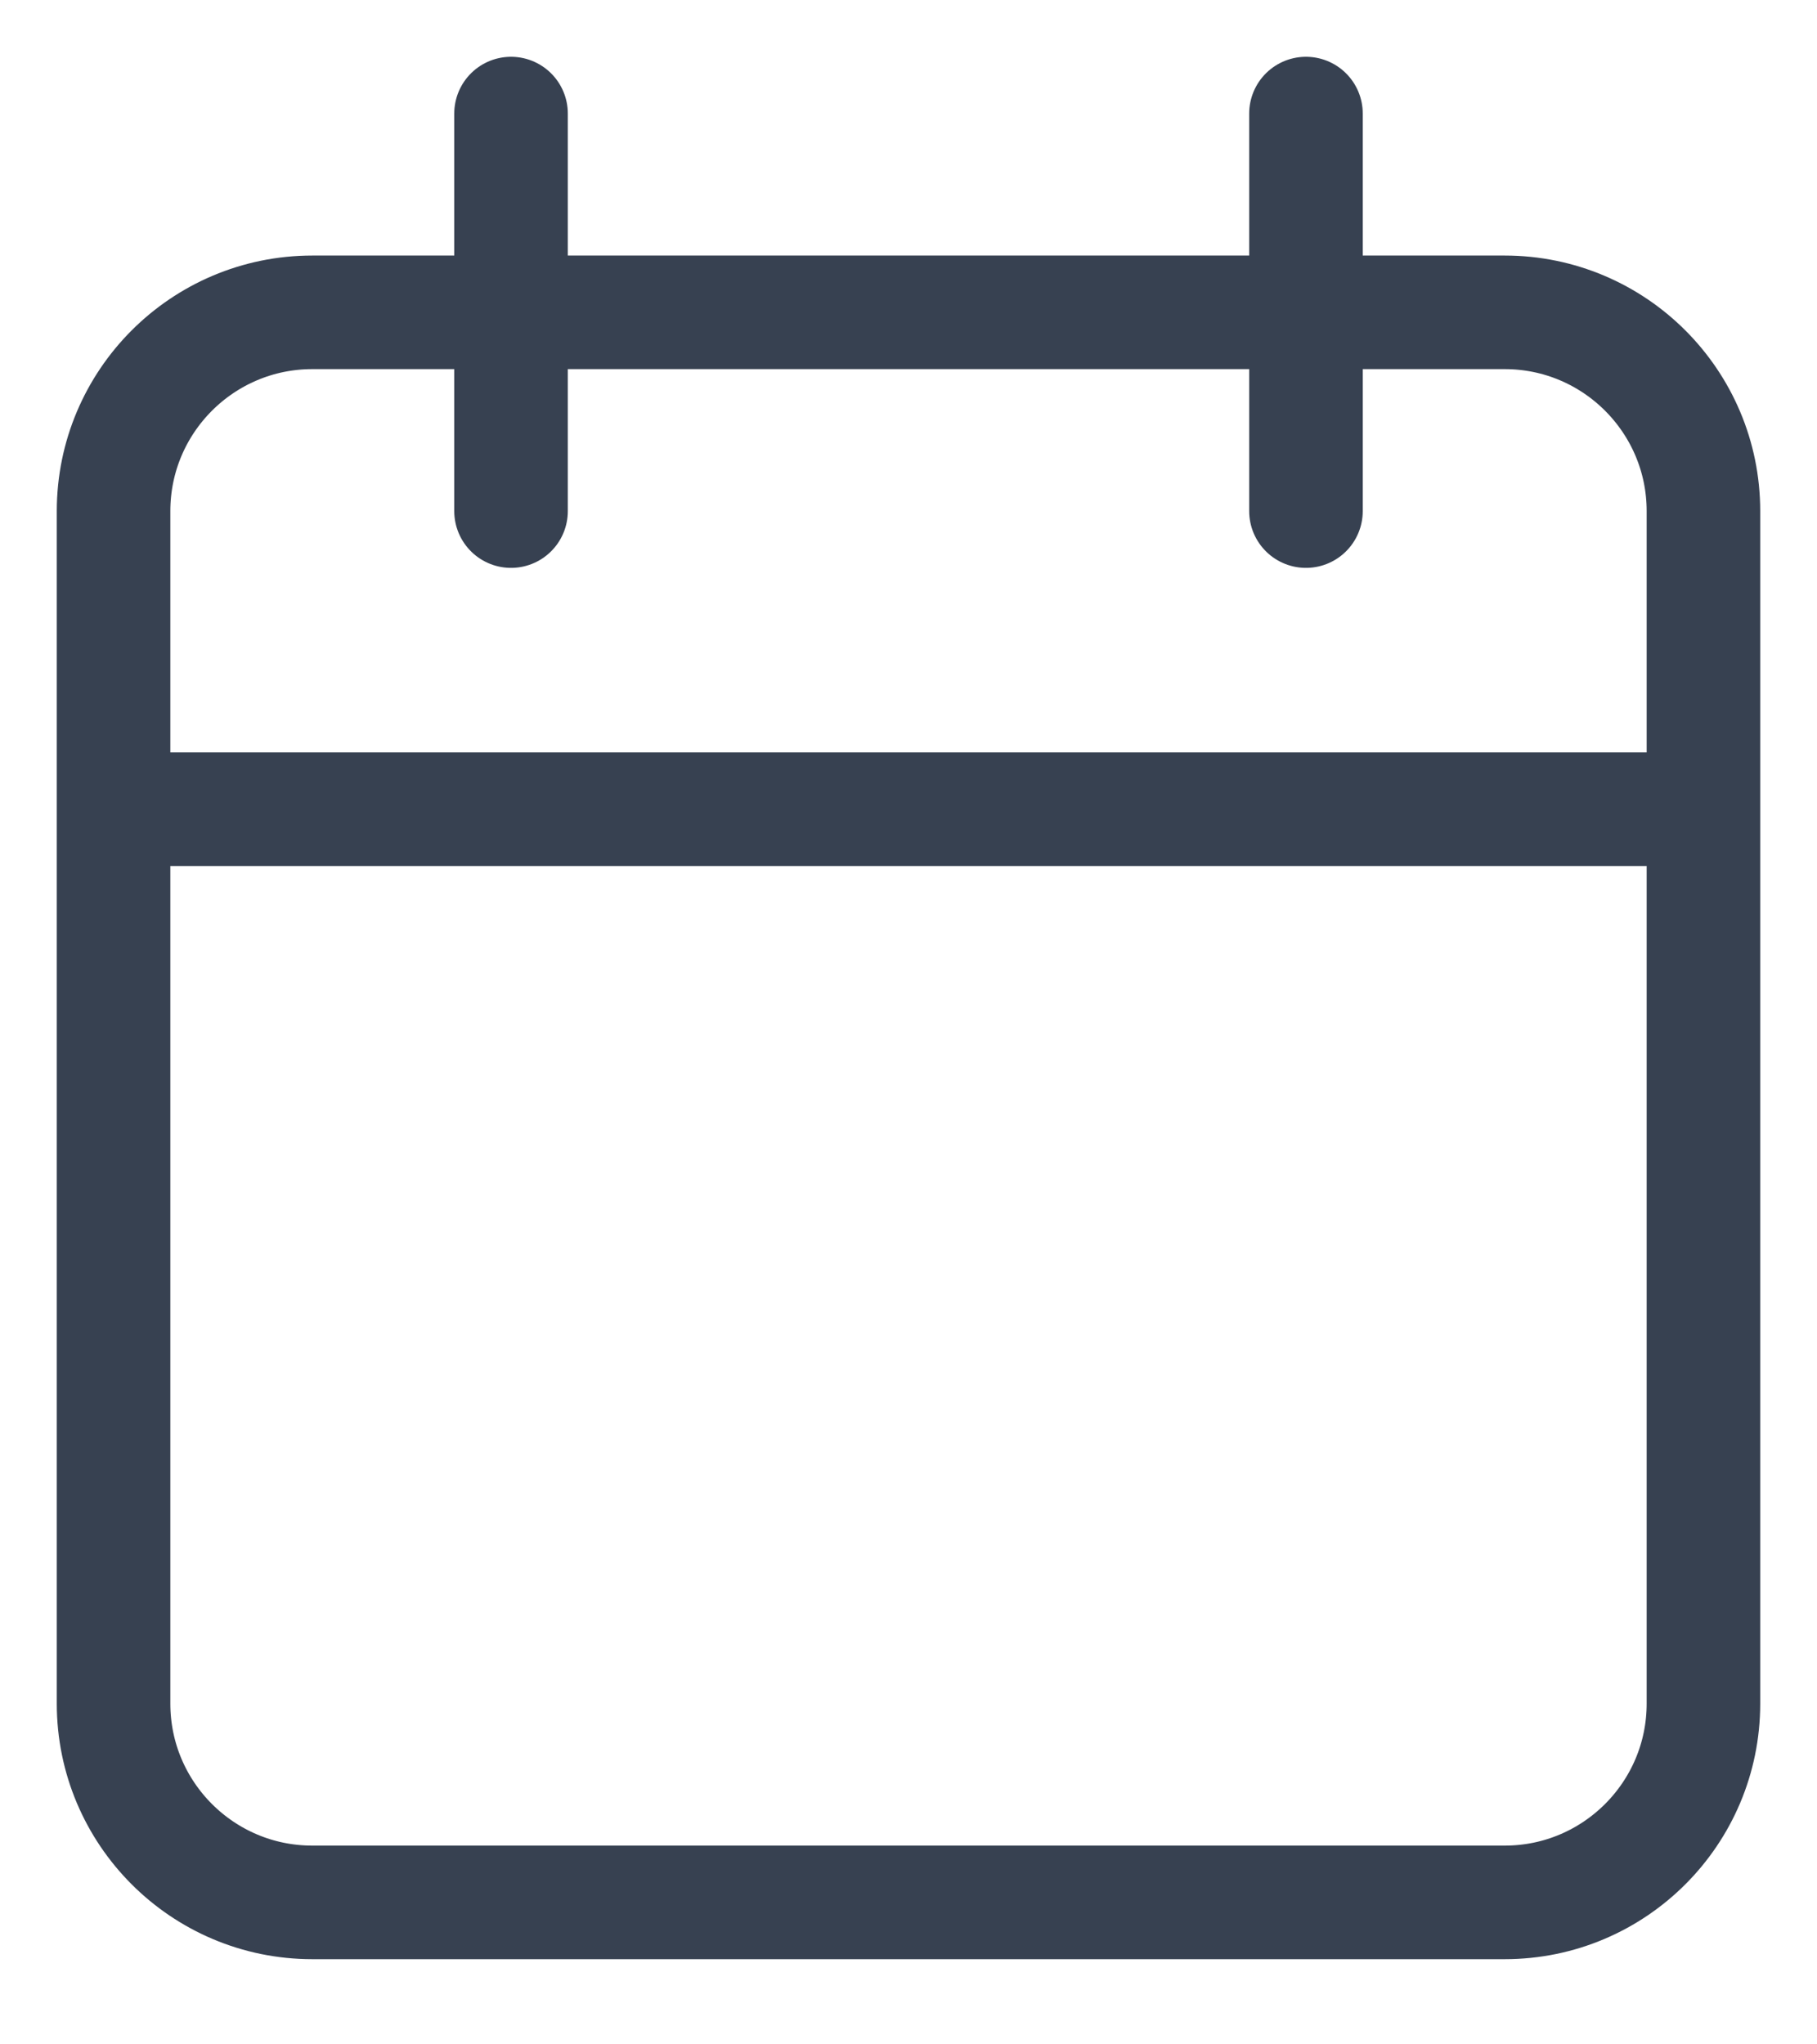
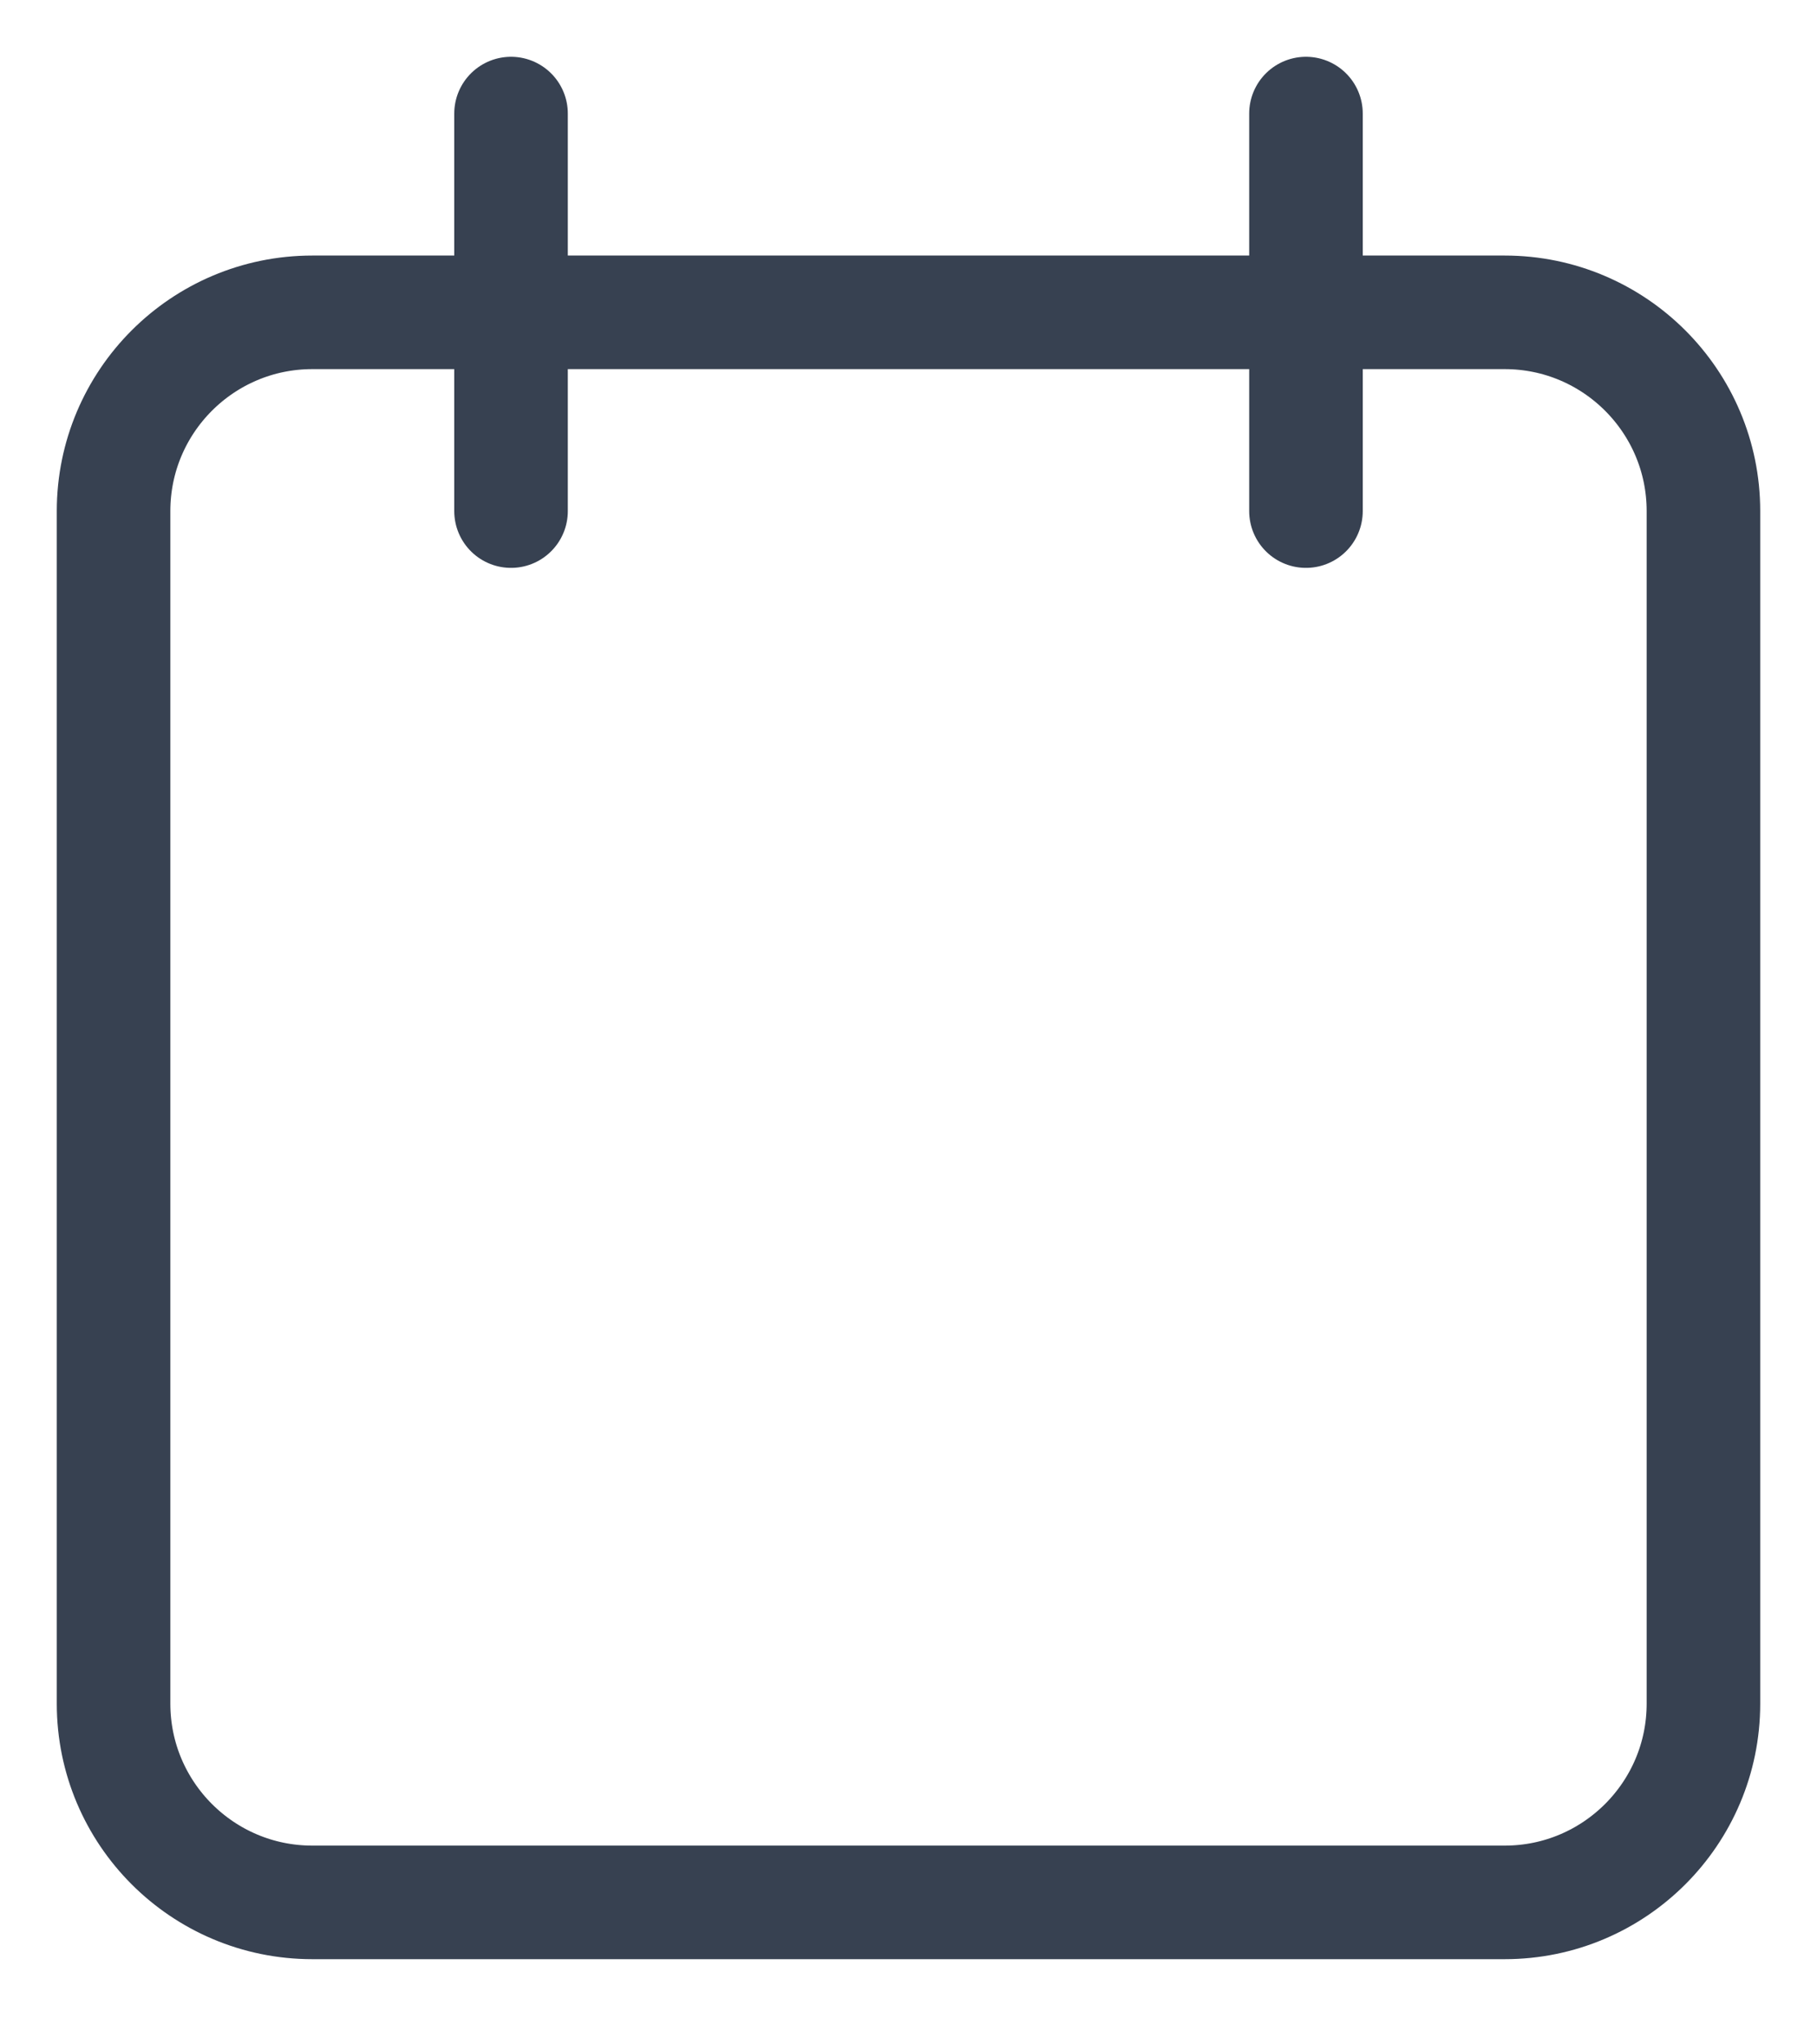
<svg xmlns="http://www.w3.org/2000/svg" width="16" height="18" viewBox="0 0 16 18" fill="none">
-   <path d="M15 7.125V4.5C15 3.534 14.216 2.75 13.25 2.75H2.75C1.784 2.75 1 3.534 1 4.5V7.125M15 7.125V15C15 15.966 14.216 16.75 13.25 16.75H2.75C1.784 16.75 1 15.966 1 15V7.125M15 7.125H1M4.5 1V4.5M11.5 1V4.5" stroke="#374151" stroke-linecap="round" />
+   <path d="M15 7.125V4.5C15 3.534 14.216 2.75 13.25 2.75H2.75C1.784 2.75 1 3.534 1 4.5V7.125M15 7.125V15C15 15.966 14.216 16.75 13.25 16.75H2.75C1.784 16.75 1 15.966 1 15V7.125M15 7.125M4.5 1V4.5M11.5 1V4.5" stroke="#374151" stroke-linecap="round" />
</svg>